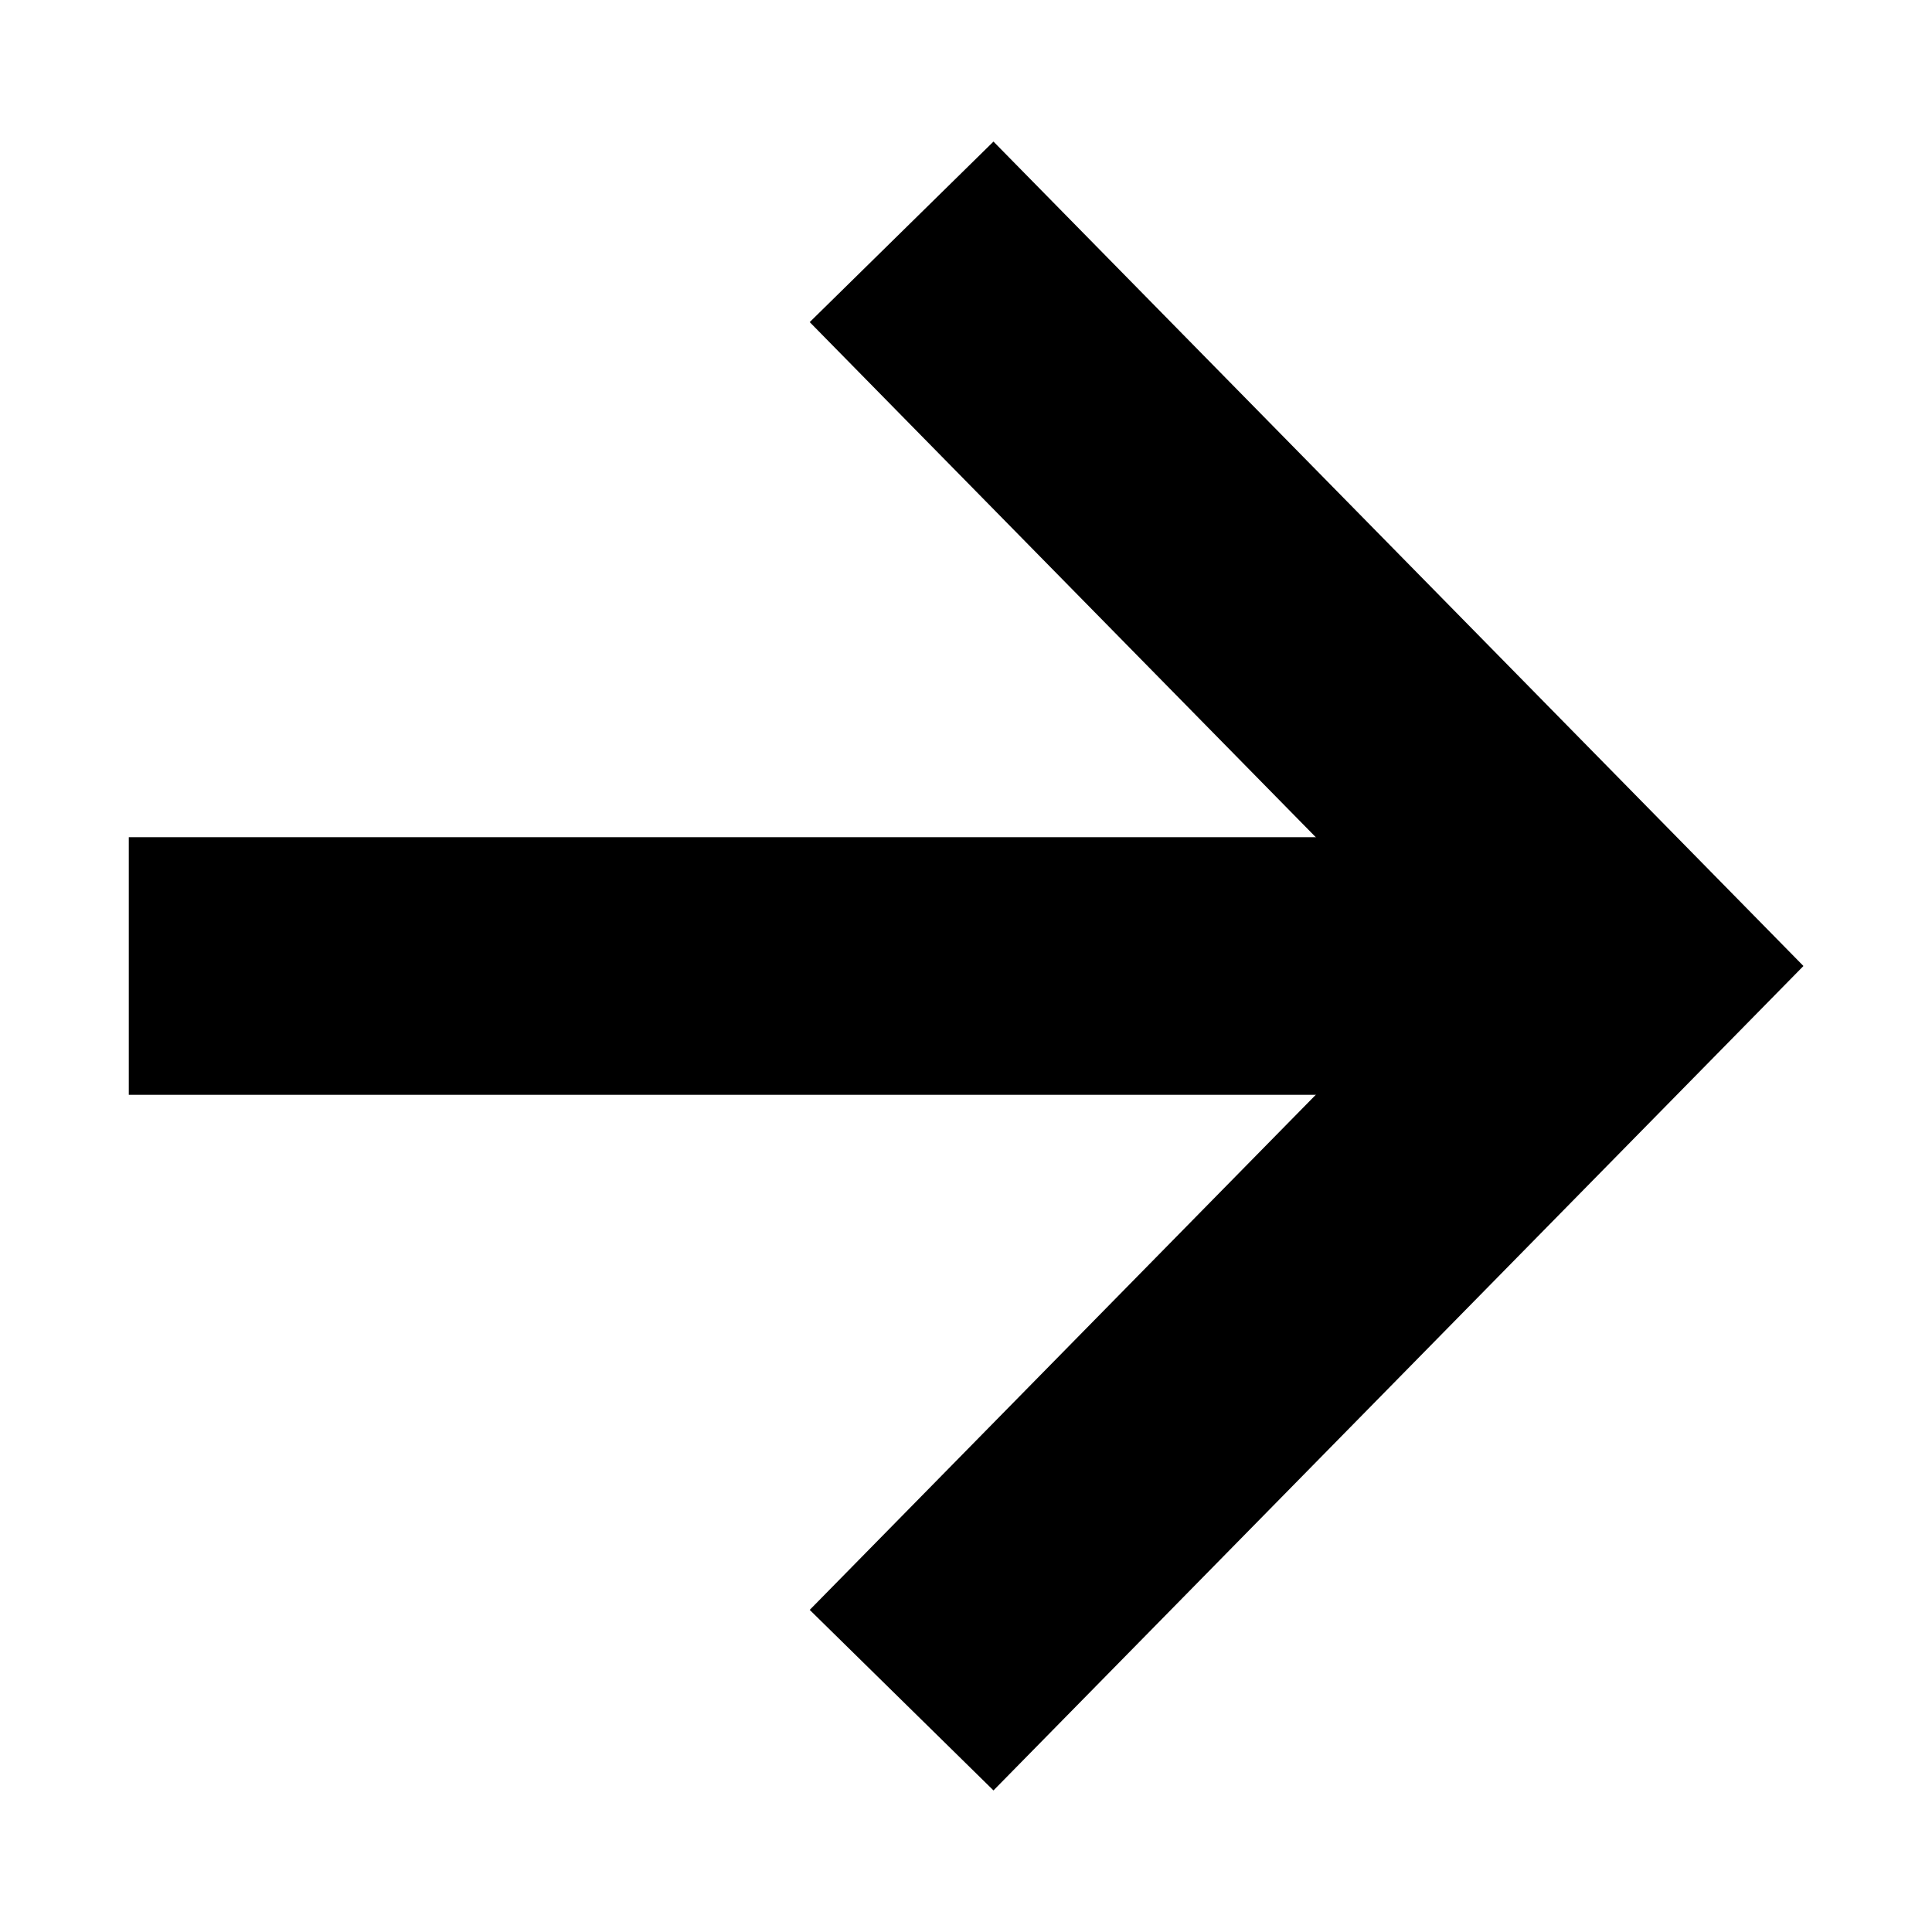
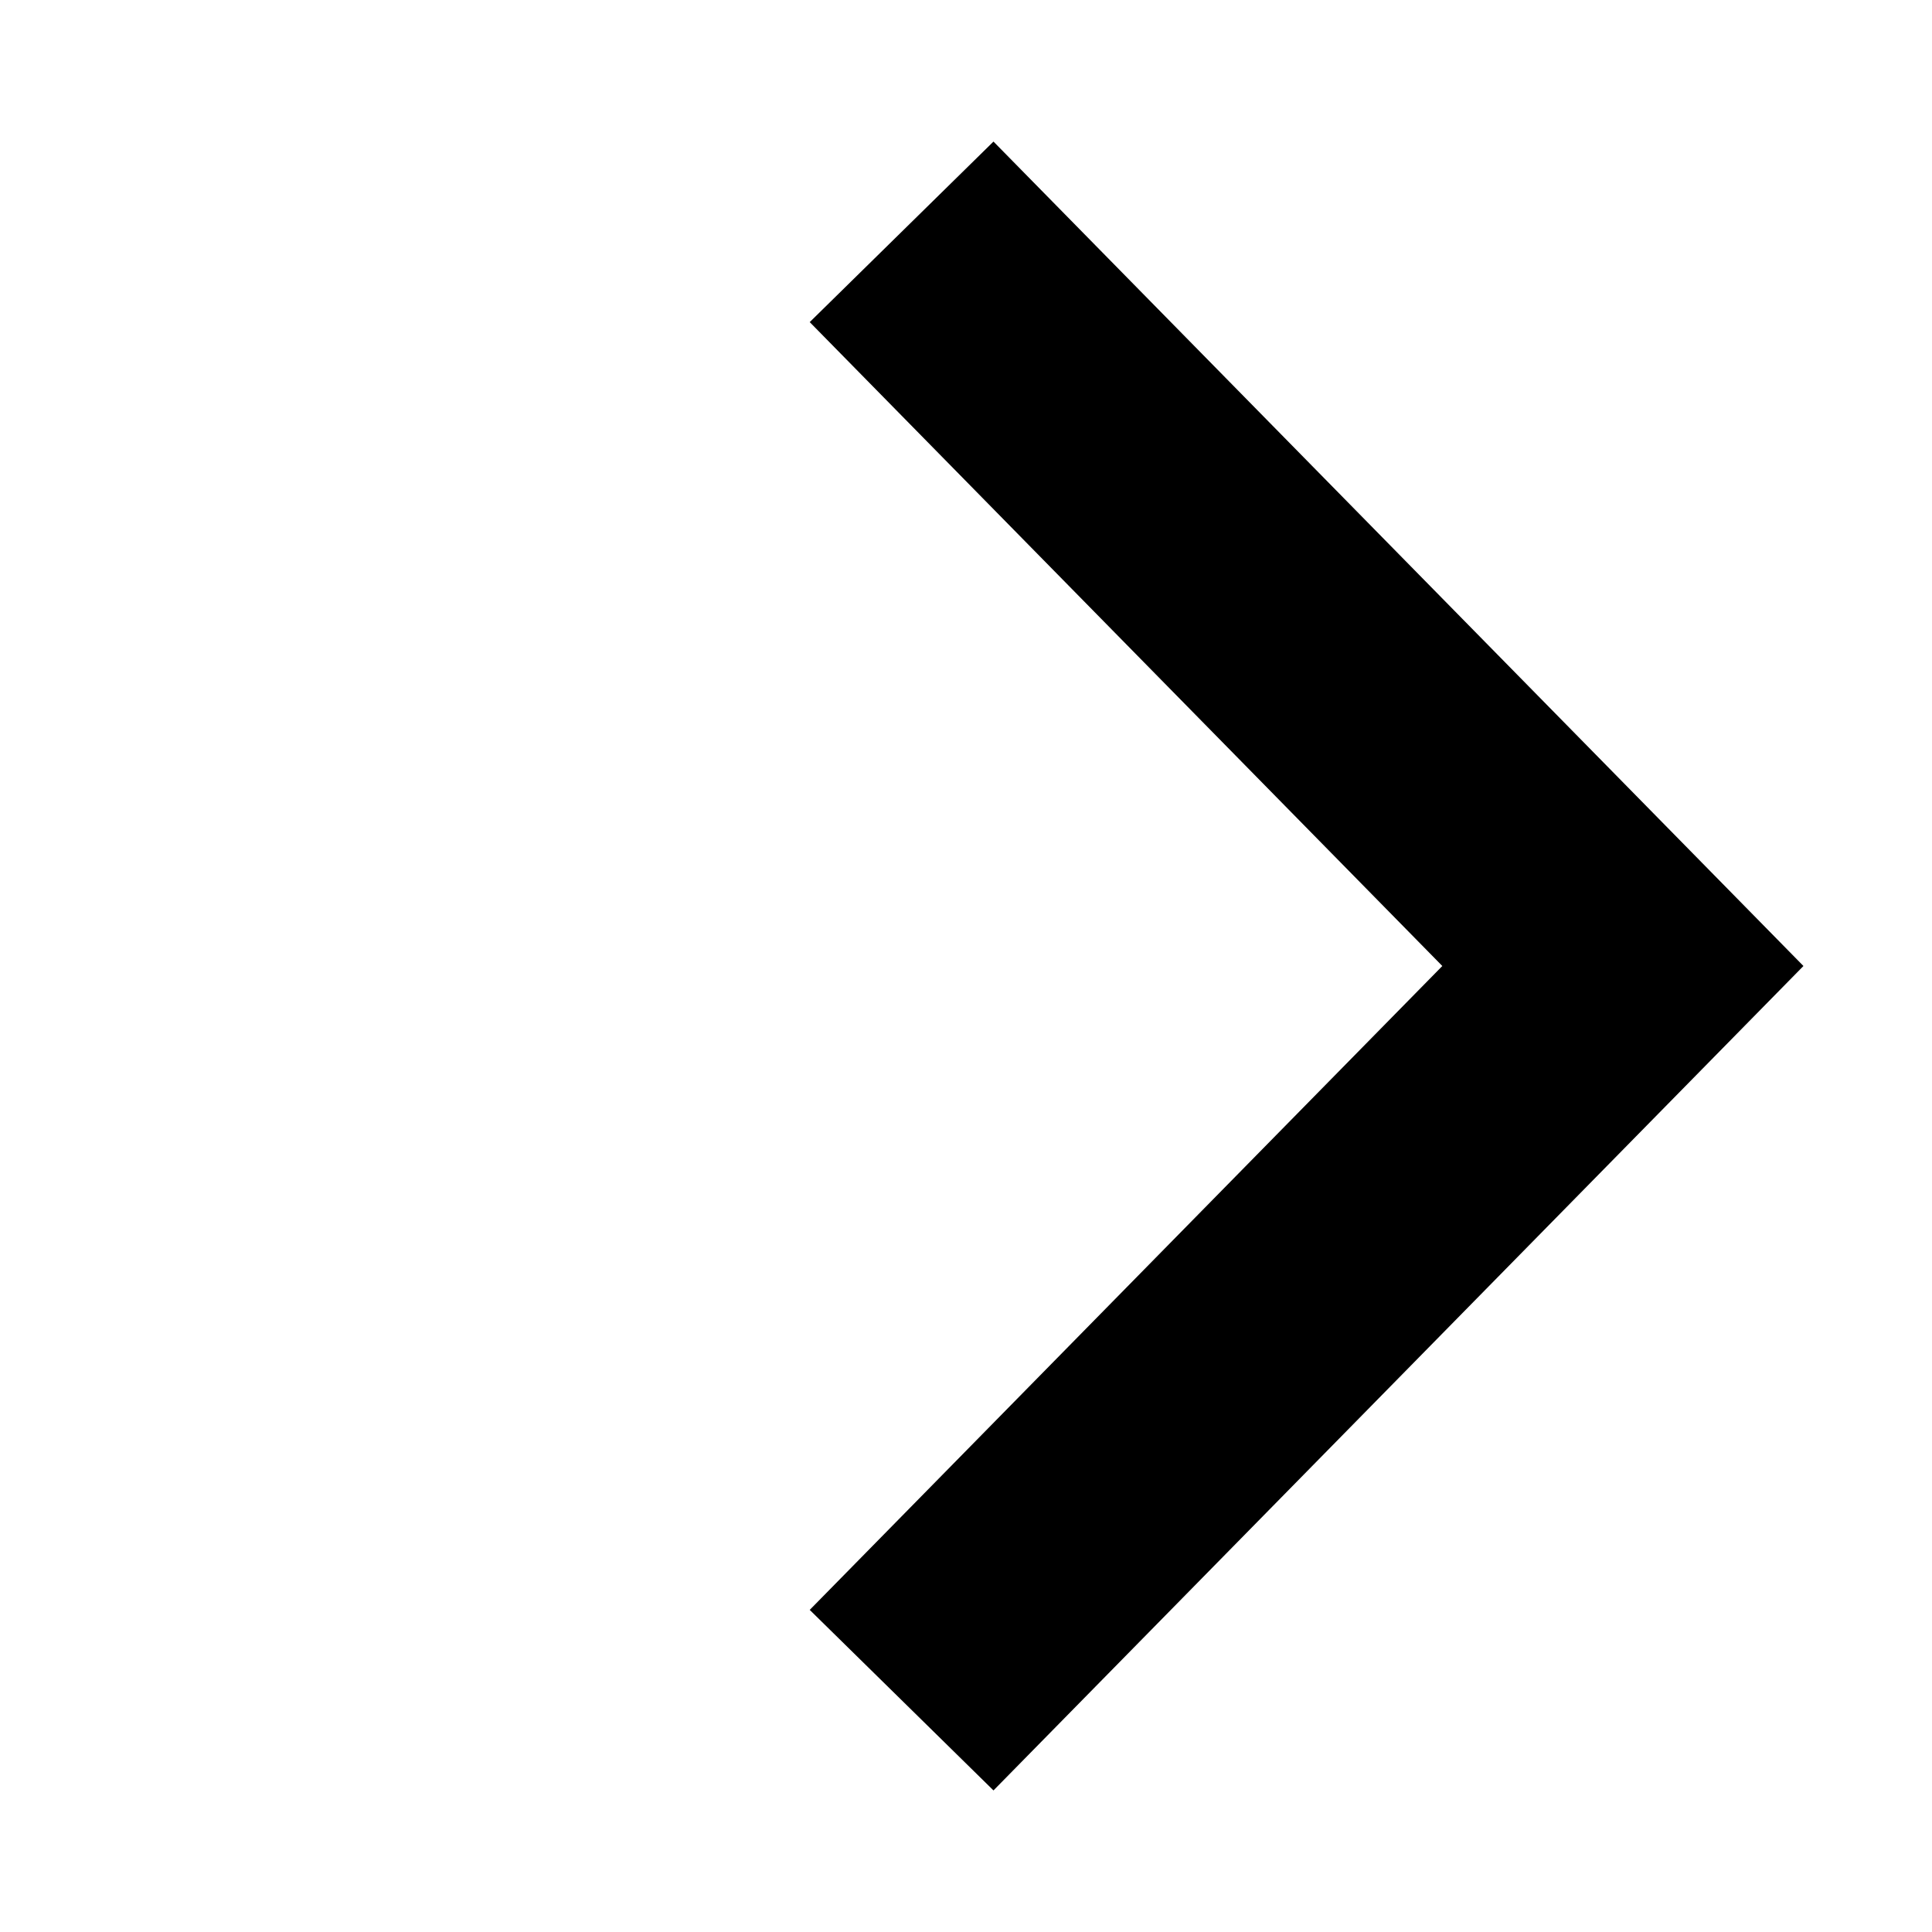
<svg xmlns="http://www.w3.org/2000/svg" id="Layer_1" x="0px" y="0px" viewBox="0 0 15 15" xml:space="preserve">
  <g>
-     <line fill="none" stroke="#000000" stroke-width="2" stroke-miterlimit="10" x1="1" y1="7.5" x2="12.6" y2="7.5" />
    <polyline fill="none" stroke="#000000" stroke-width="2" stroke-miterlimit="10" points="7,1.8 12.6,7.5 7,13.2 " />
  </g>
</svg>